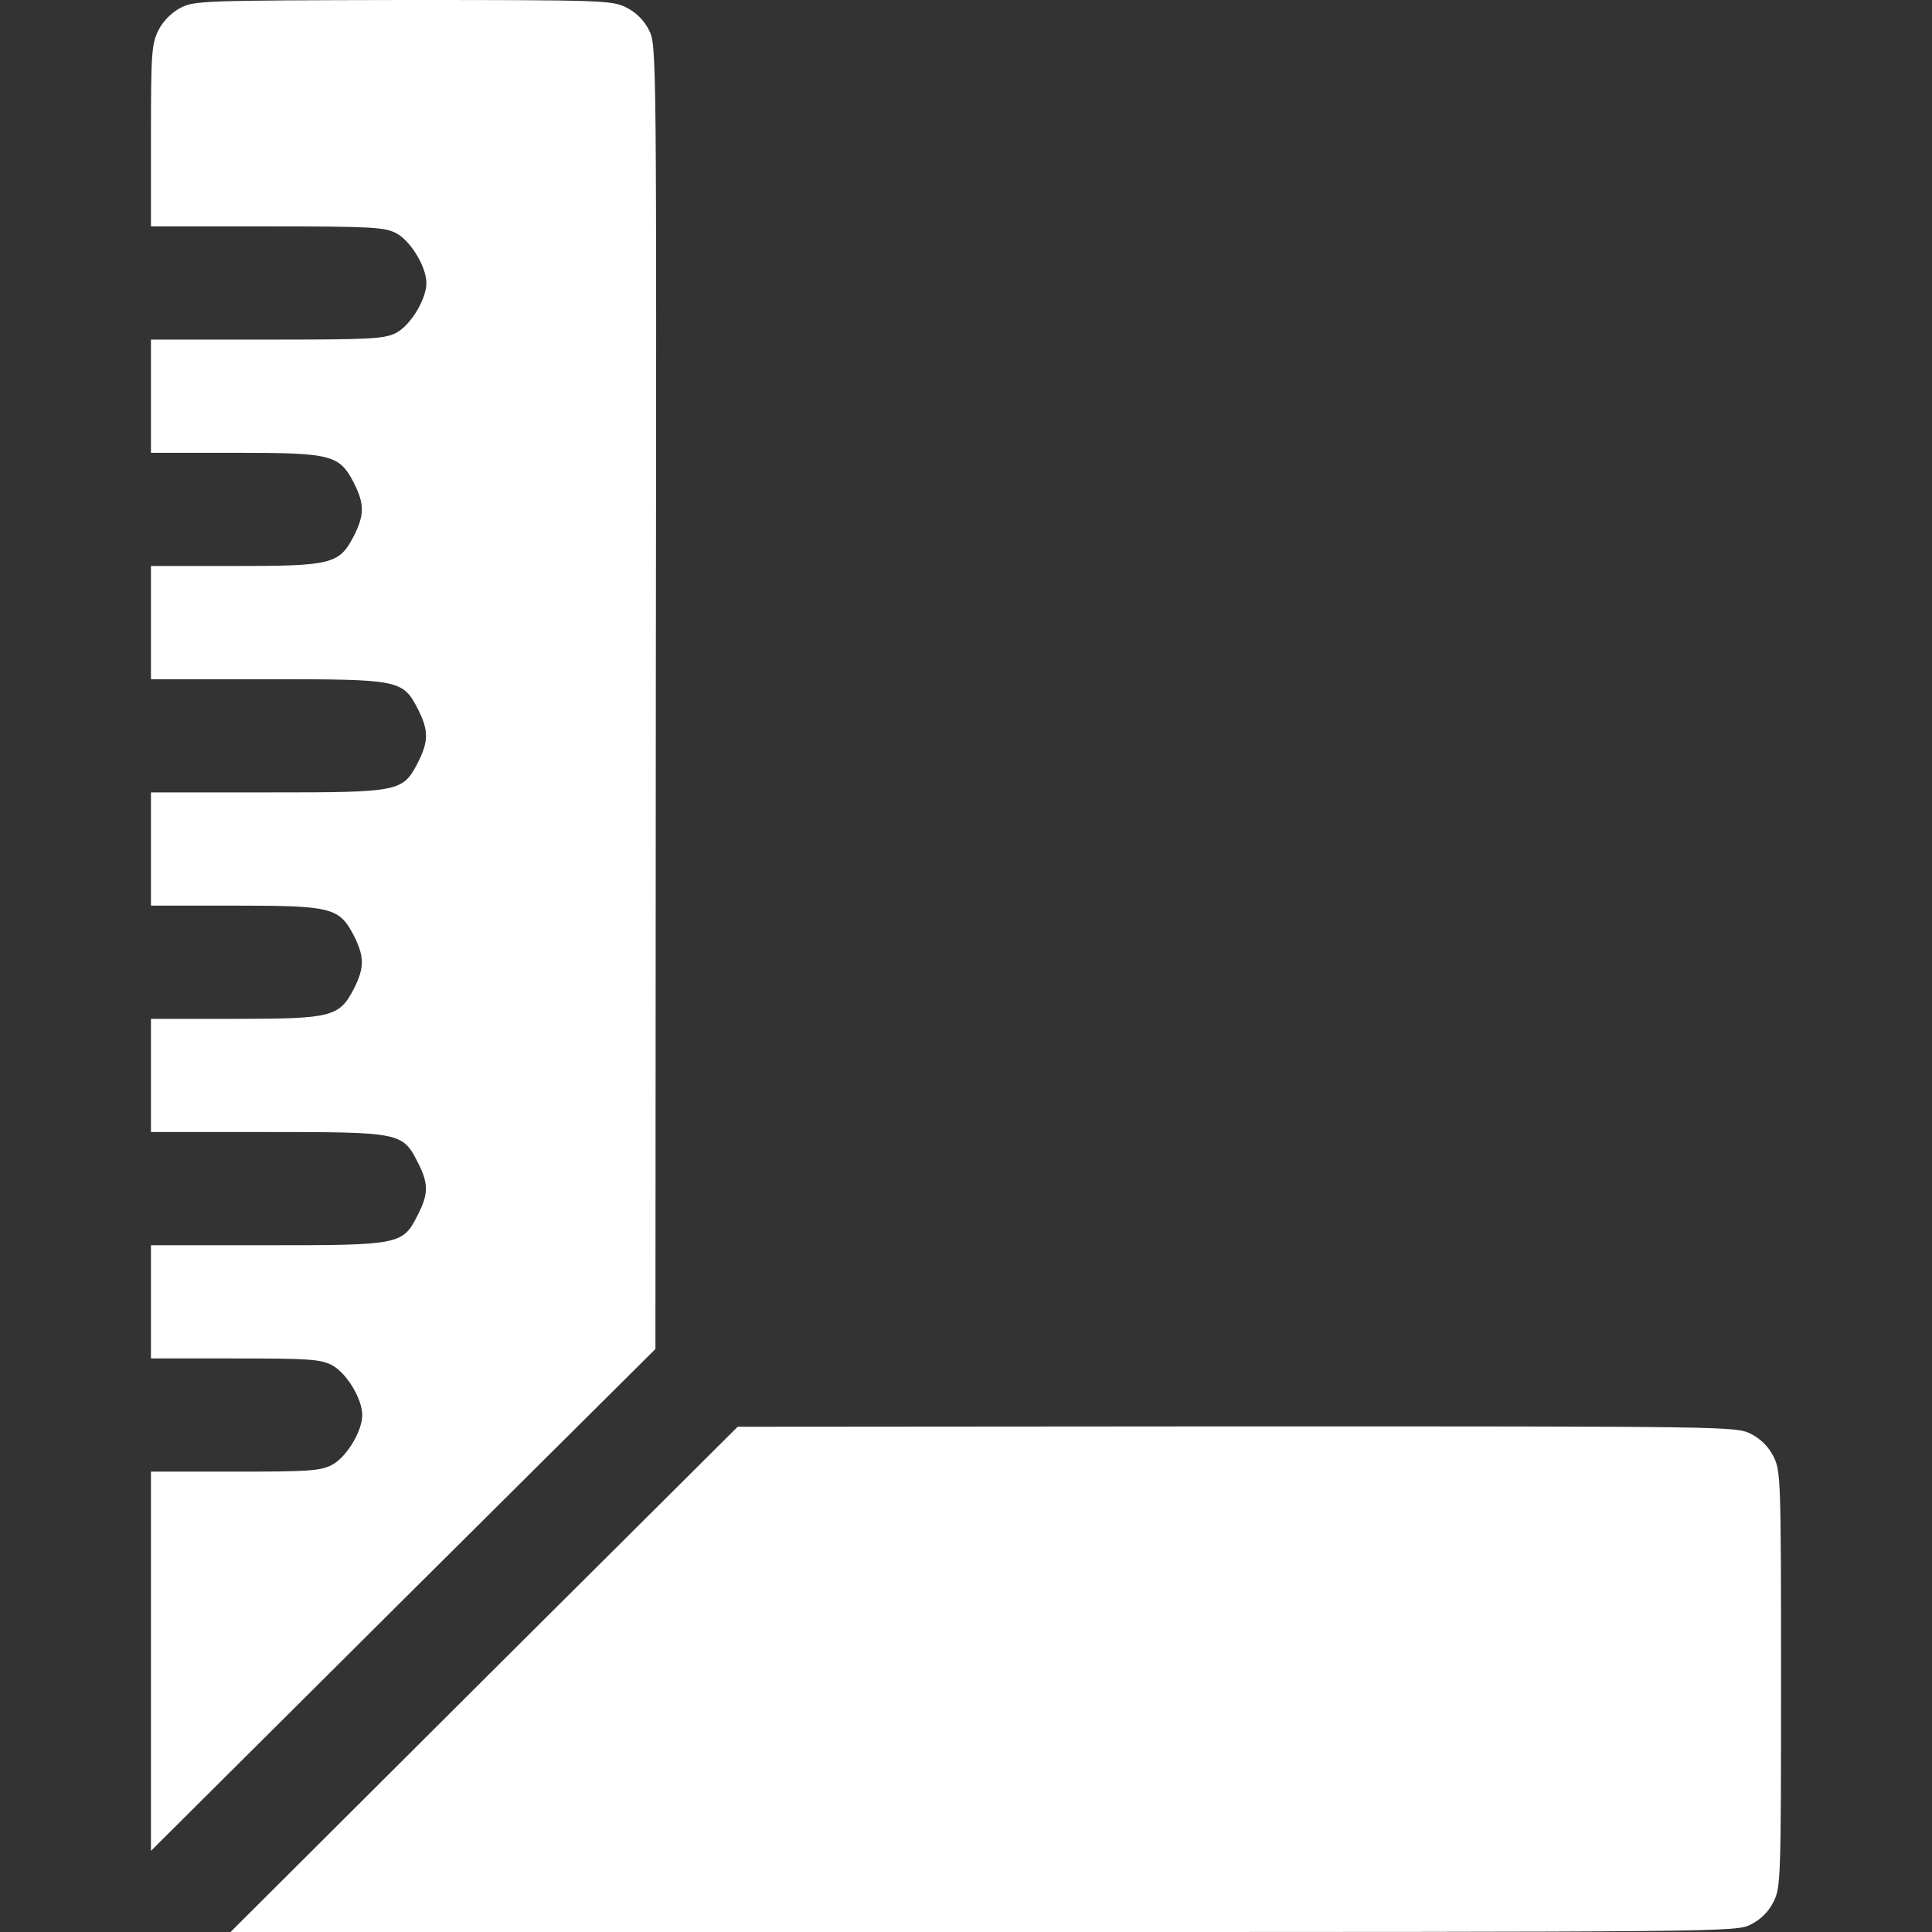
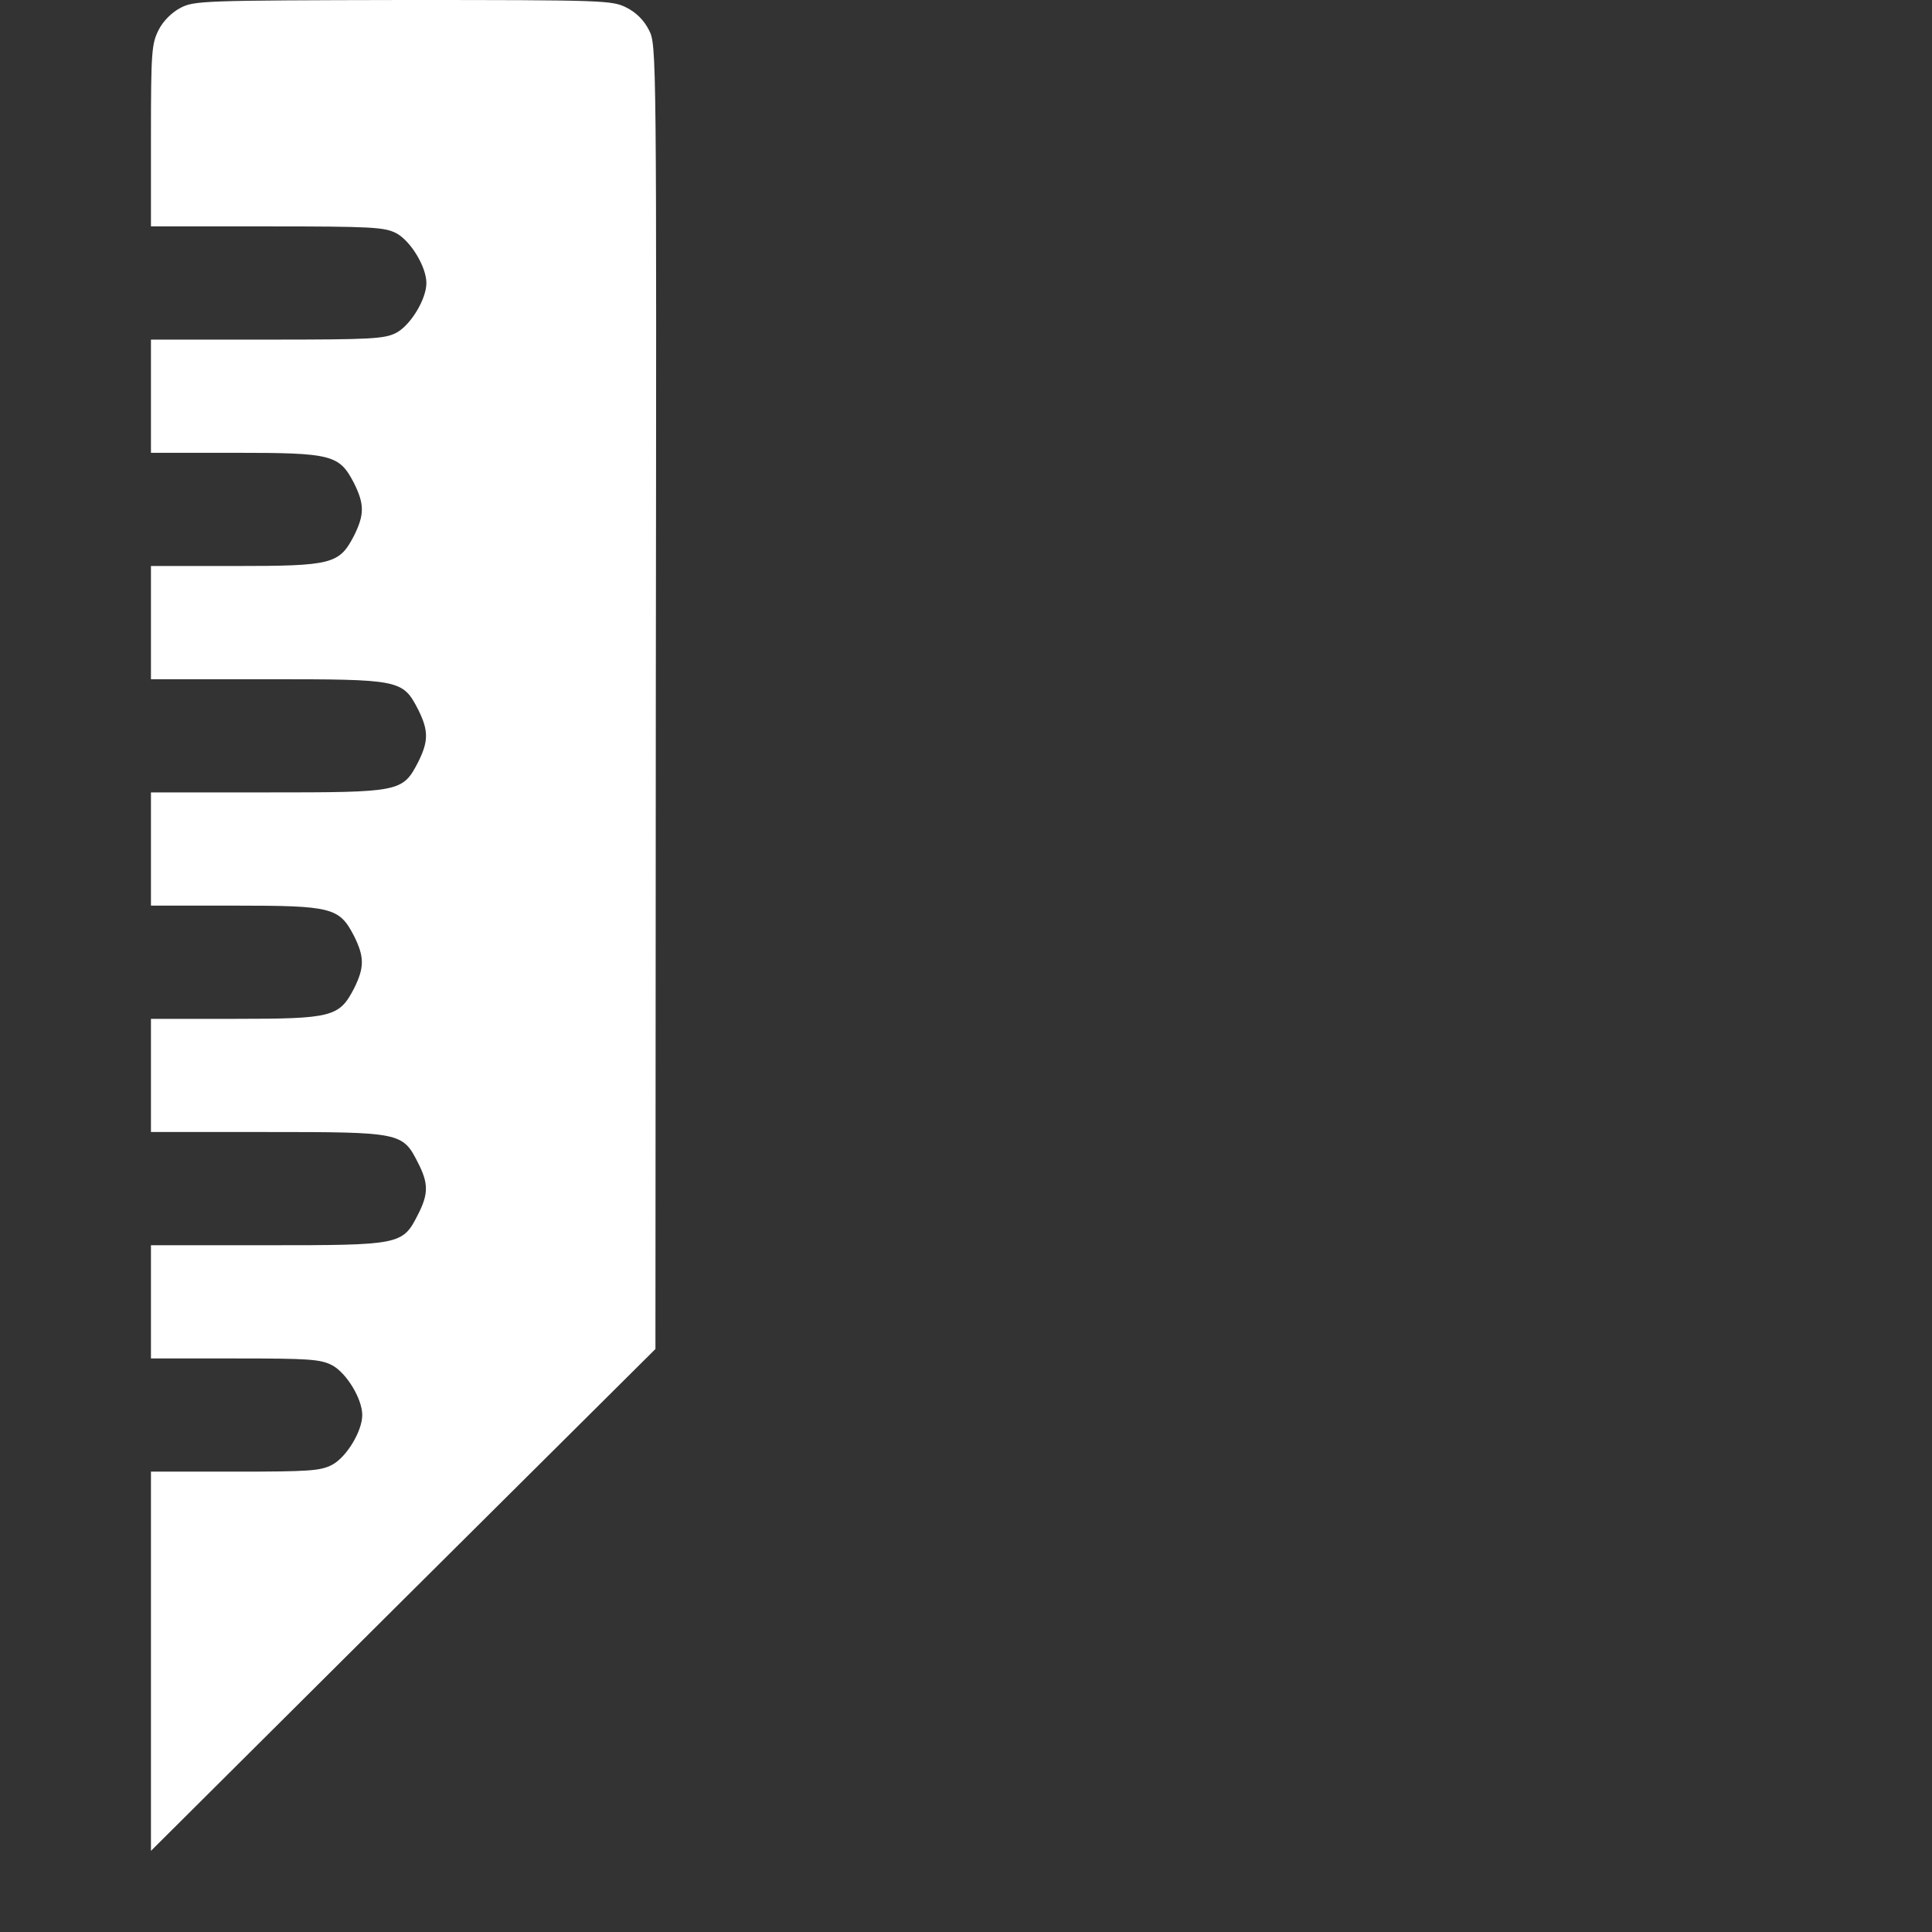
<svg xmlns="http://www.w3.org/2000/svg" width="60" height="60" viewBox="0 0 60 60" fill="none">
  <rect x="0" y="0" width="60" height="60" fill="#333333" stroke="none" />
  <path d="M5.602 0.246C5.332 0.387 5.062 0.656 4.922 0.938C4.711 1.359 4.688 1.617 4.688 4.219V7.031H8.297C11.555 7.031 11.941 7.055 12.305 7.242C12.75 7.477 13.242 8.285 13.242 8.789C13.242 9.293 12.75 10.102 12.305 10.336C11.941 10.523 11.555 10.547 8.297 10.547H4.688V12.305V14.062H7.301C10.312 14.062 10.535 14.121 10.992 15C11.32 15.656 11.32 15.984 10.992 16.641C10.535 17.52 10.312 17.578 7.301 17.578H4.688V19.336V21.094H8.297C12.422 21.094 12.504 21.105 12.984 22.031C13.312 22.688 13.312 23.016 12.984 23.672C12.504 24.598 12.422 24.609 8.297 24.609H4.688V26.367V28.125H7.301C10.312 28.125 10.535 28.184 10.992 29.062C11.32 29.719 11.32 30.047 10.992 30.703C10.535 31.582 10.312 31.641 7.301 31.641H4.688V33.398V35.156H8.297C12.422 35.156 12.504 35.168 12.973 36.094C13.312 36.75 13.312 37.078 12.973 37.734C12.504 38.66 12.422 38.672 8.297 38.672H4.688V40.43V42.188H7.301C9.598 42.188 9.949 42.211 10.312 42.398C10.758 42.633 11.25 43.441 11.25 43.945C11.25 44.449 10.758 45.258 10.312 45.492C9.949 45.68 9.598 45.703 7.301 45.703H4.688V51.586V57.48L12.516 49.688L20.355 41.895L20.367 21.645C20.391 1.57 20.391 1.395 20.156 0.938C20.004 0.633 19.758 0.387 19.453 0.234C19.008 0.012 18.785 0 12.516 0C6.293 0.012 6.023 0.023 5.602 0.246Z" fill="white" />
-   <path d="M15.035 52.148L7.16 60H30.539C53.742 60 53.918 60 54.375 59.766C54.68 59.613 54.926 59.367 55.078 59.062C55.301 58.617 55.312 58.383 55.312 52.148C55.312 45.914 55.301 45.68 55.078 45.234C54.926 44.93 54.68 44.684 54.375 44.531C53.918 44.297 53.719 44.297 38.414 44.297L22.91 44.309L15.035 52.148Z" fill="white" />
</svg>